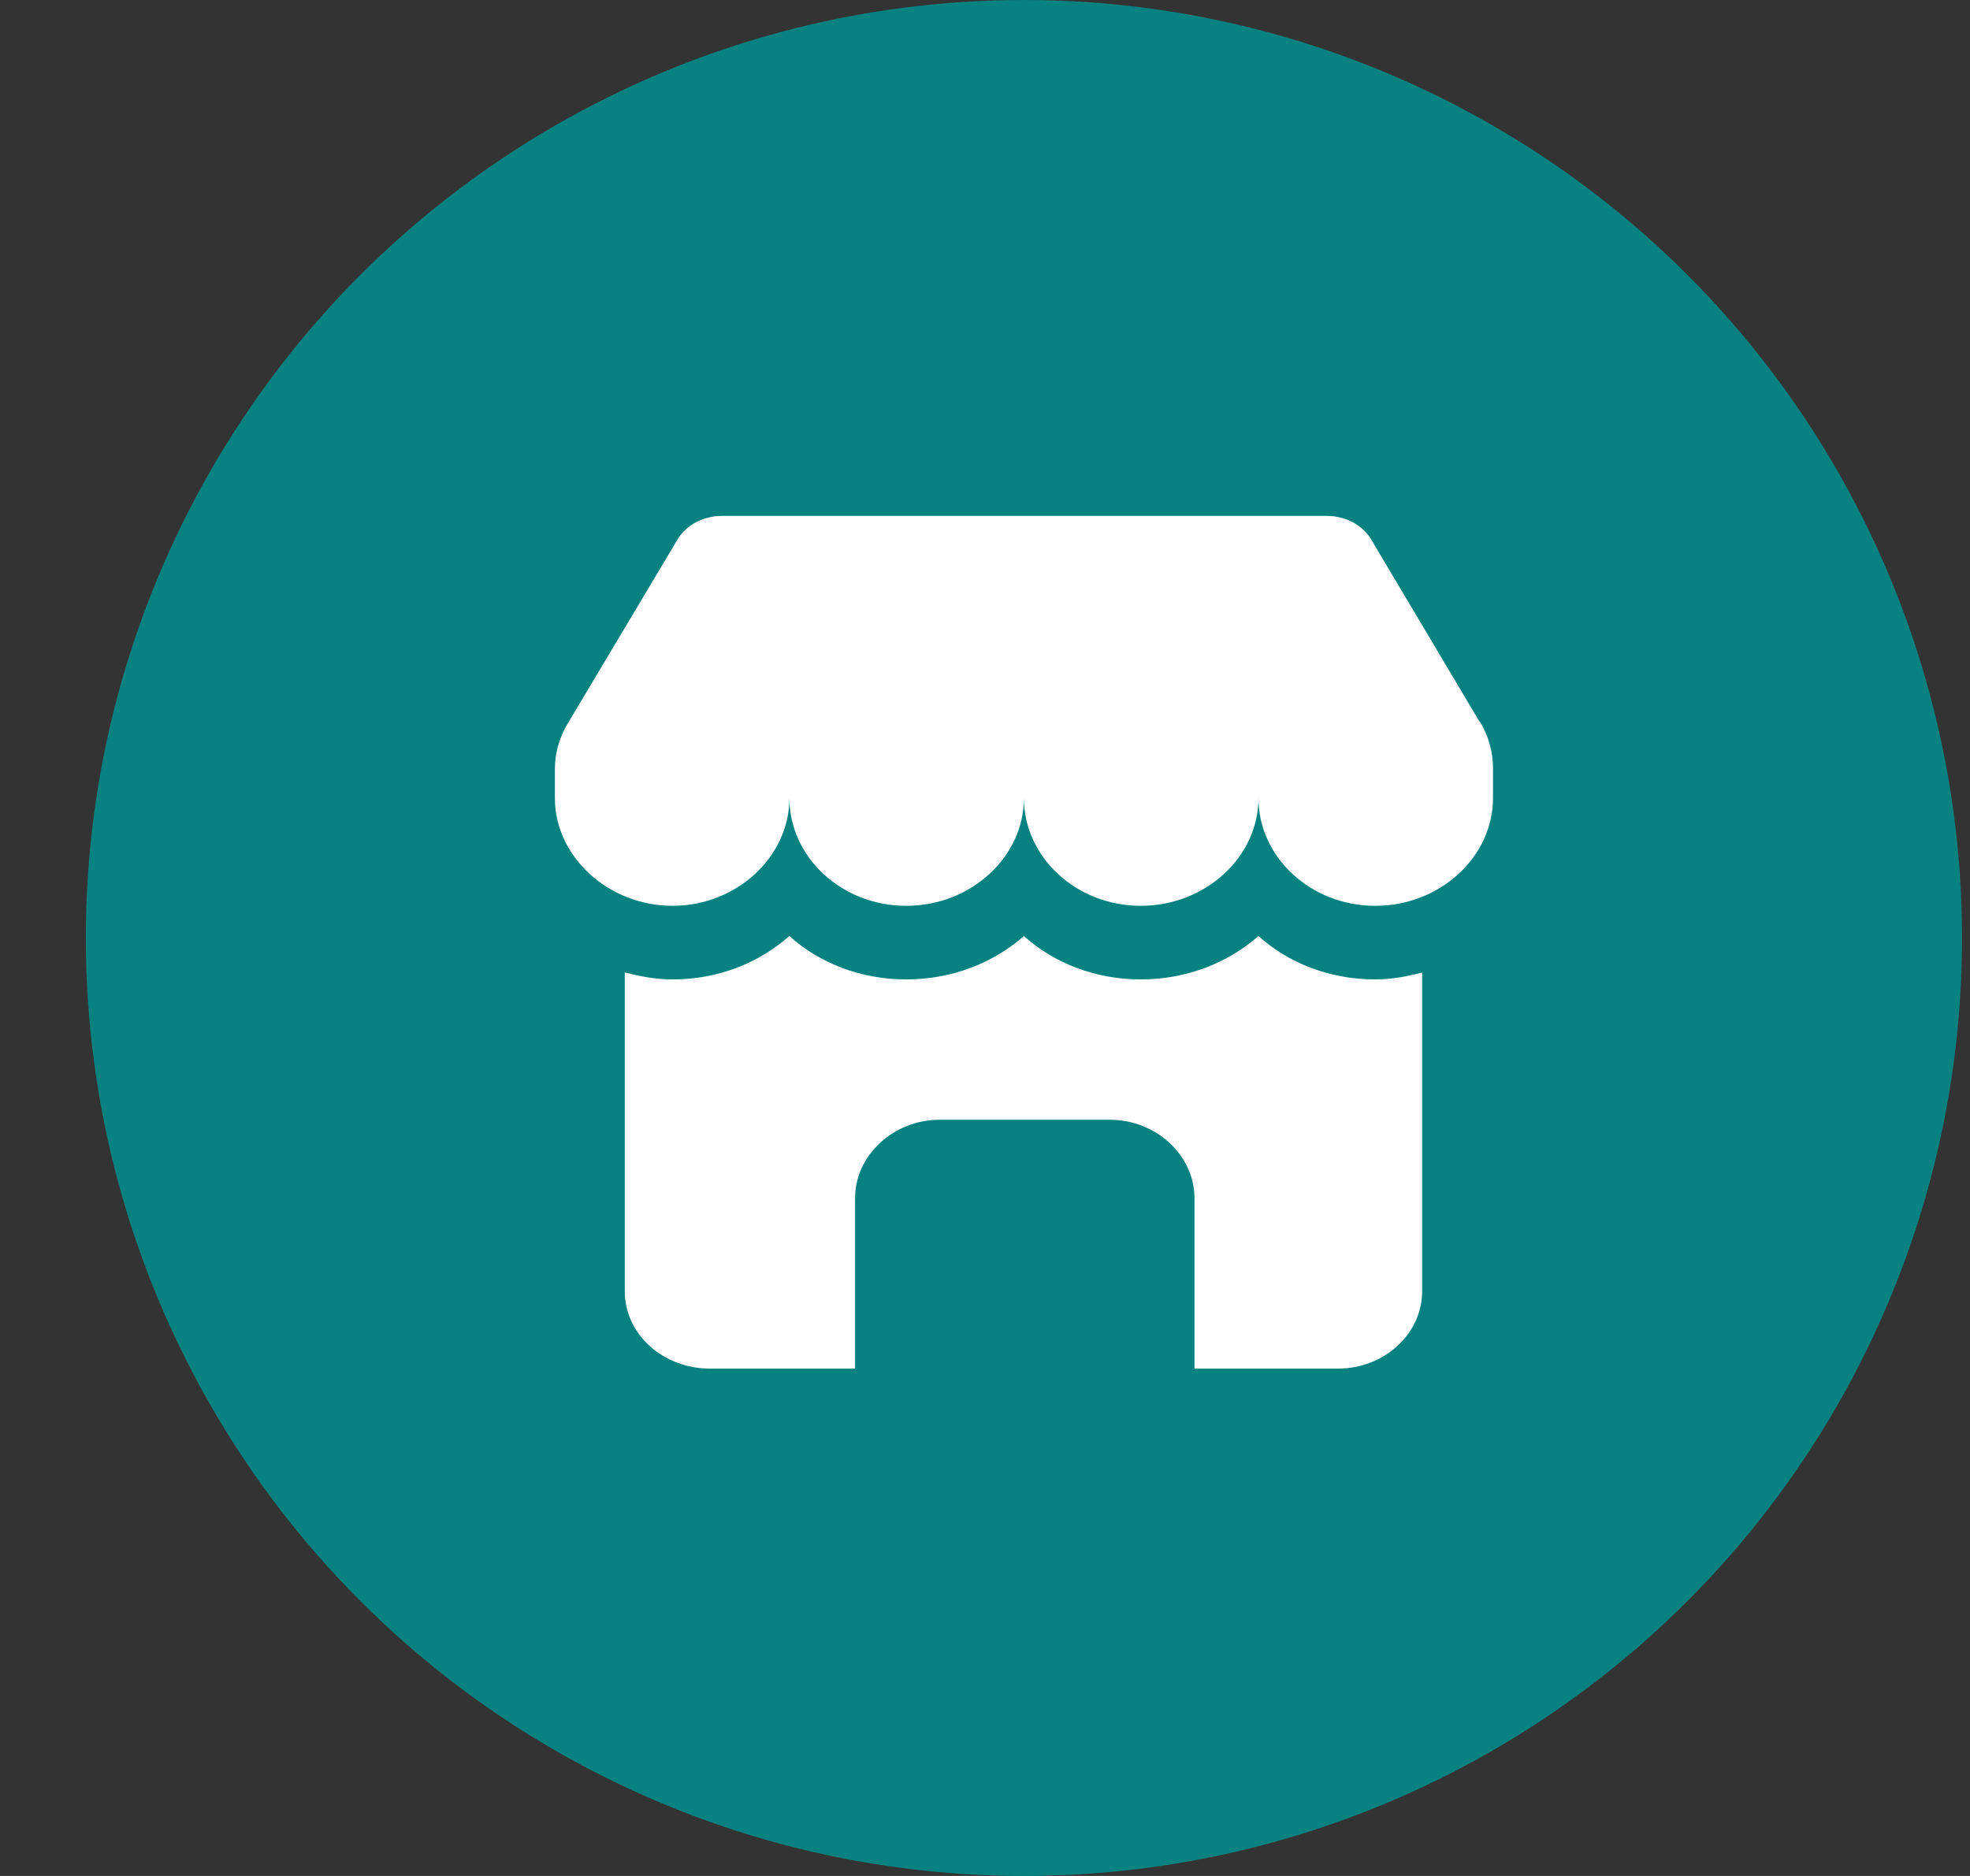
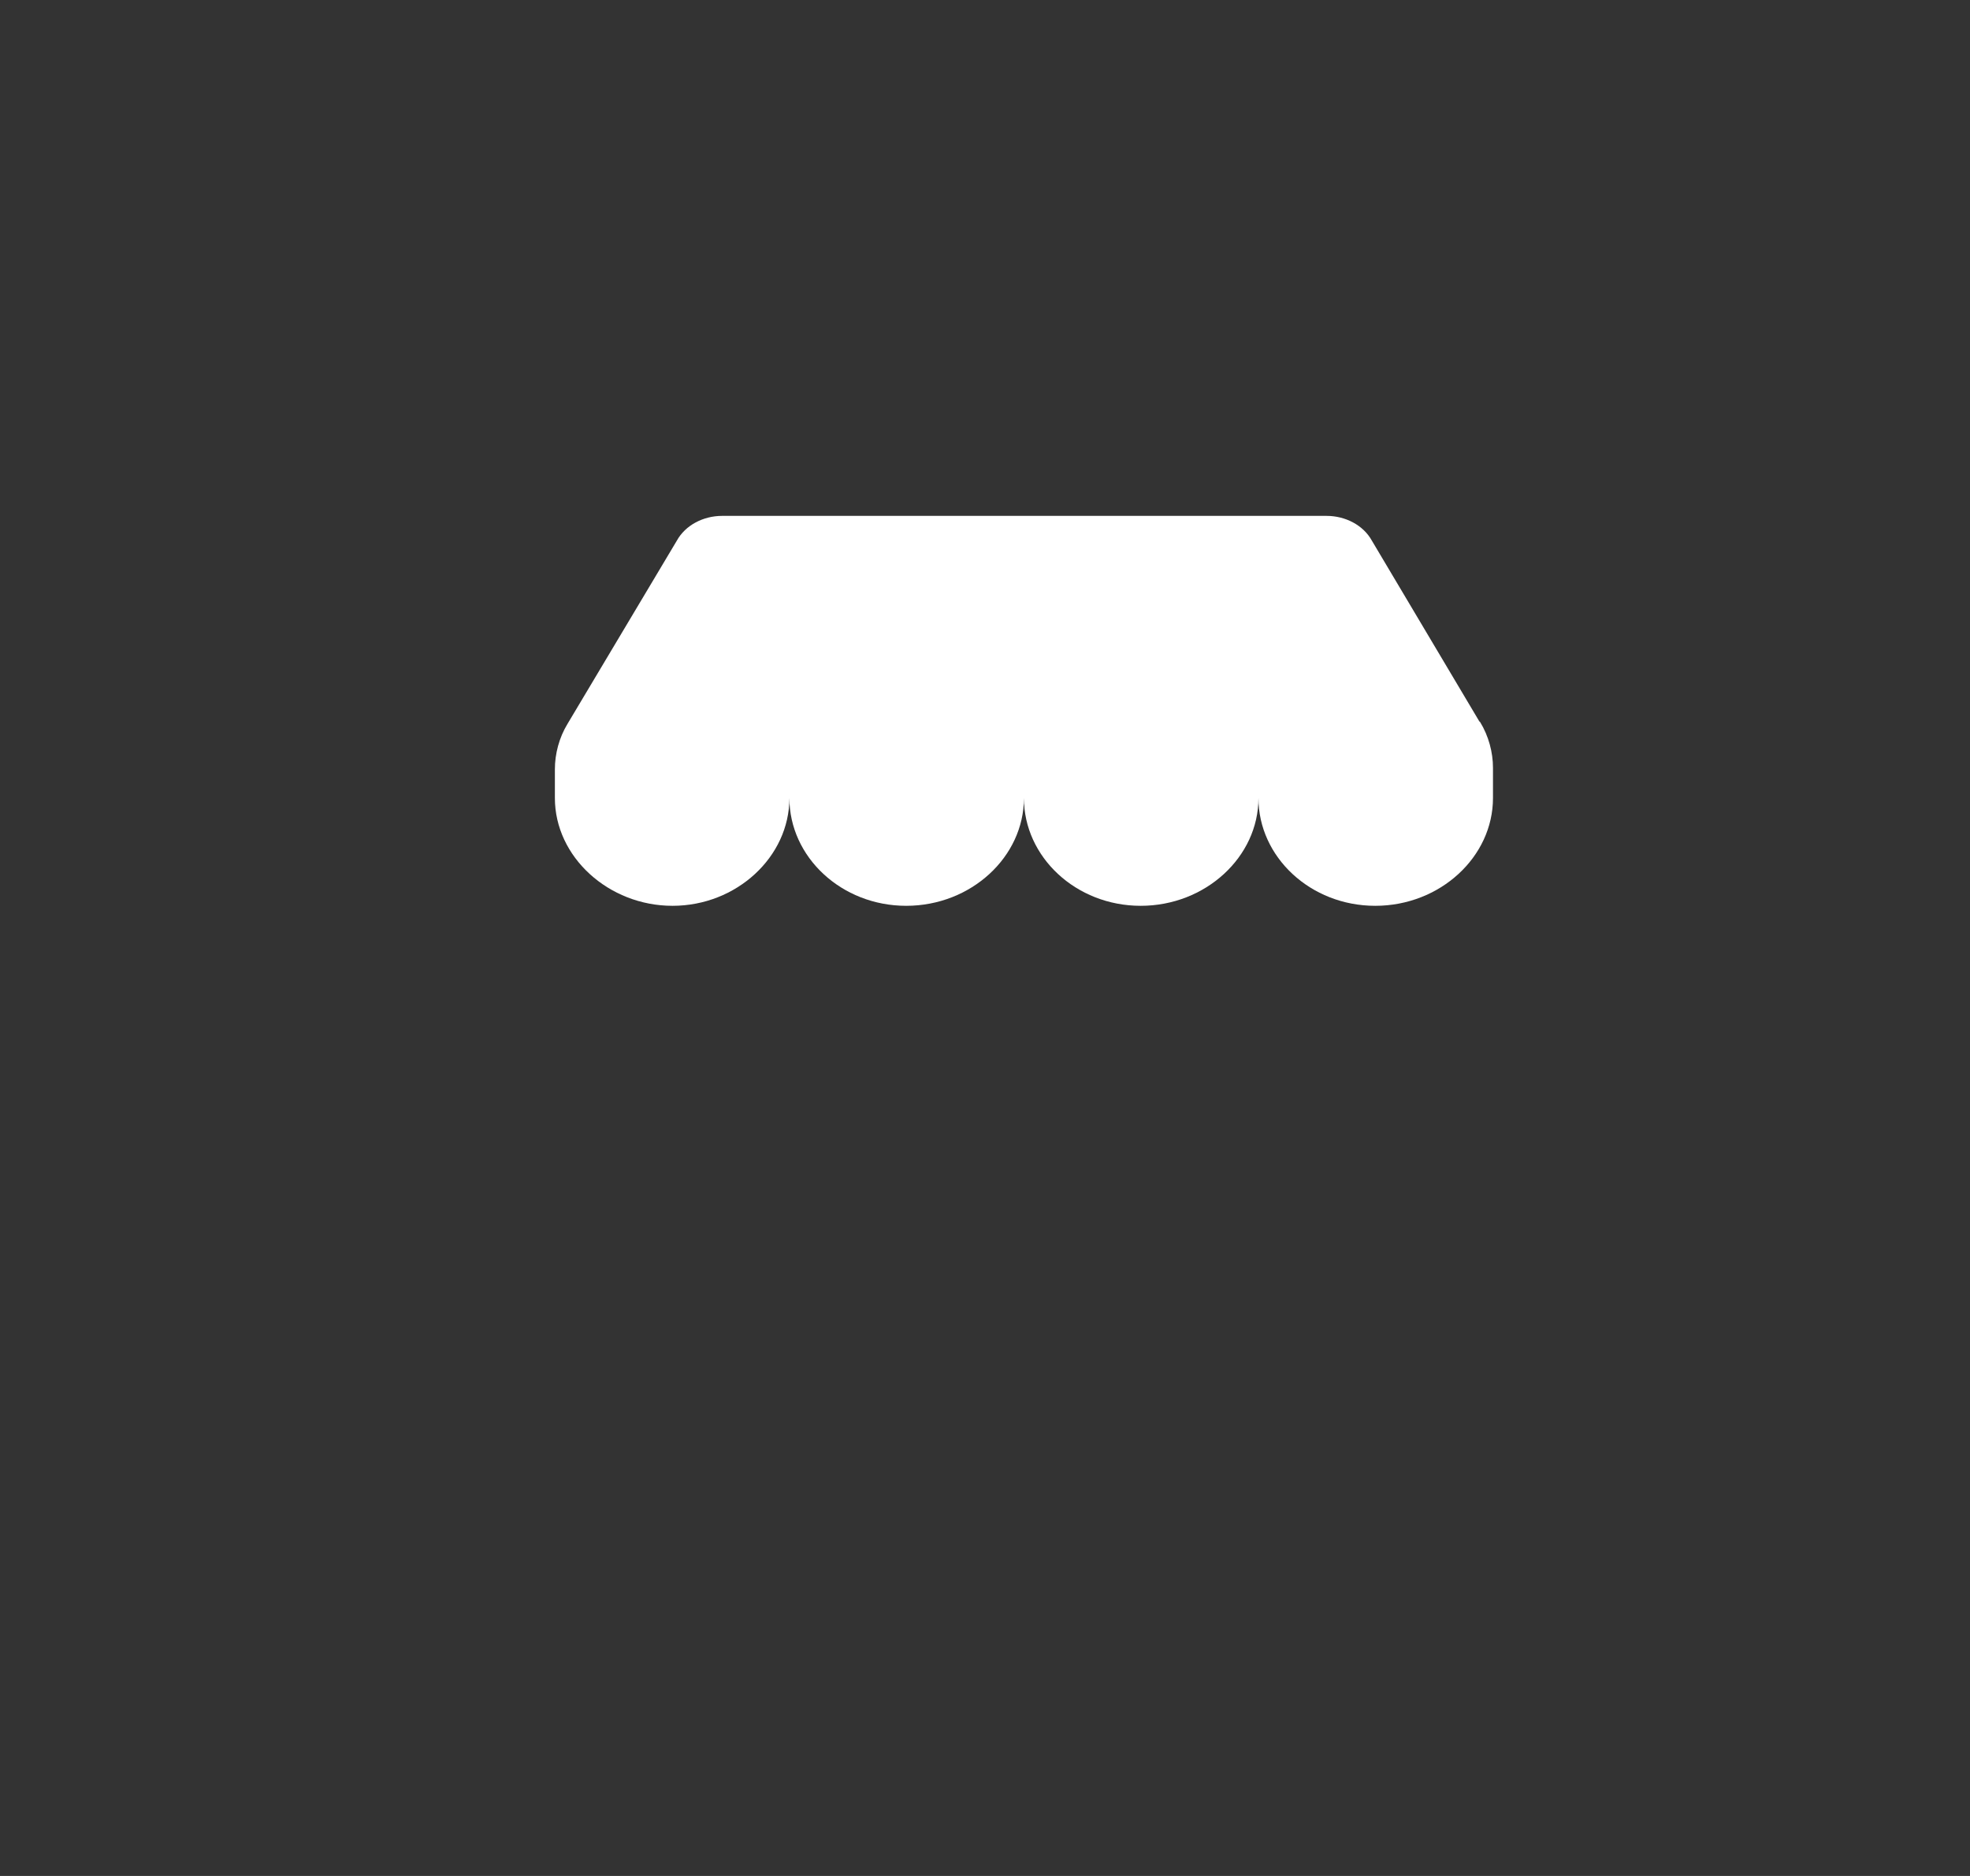
<svg xmlns="http://www.w3.org/2000/svg" width="21" height="20" viewBox="0 0 21 20" fill="none">
  <rect x="0" y="0" width="21" height="20" fill="#333333" stroke="none" />
-   <circle cx="10.915" cy="10" r="10" fill="#078281" />
  <path d="M15.778 7.698C15.869 7.847 15.915 8.021 15.915 8.186V8.508C15.915 9.136 15.351 9.657 14.66 9.657C13.969 9.657 13.415 9.136 13.415 8.508C13.415 9.136 12.851 9.657 12.16 9.657C11.469 9.657 10.915 9.136 10.915 8.508C10.915 9.136 10.351 9.657 9.66 9.657C8.969 9.657 8.415 9.136 8.415 8.508C8.415 9.136 7.851 9.657 7.169 9.657C6.488 9.657 5.915 9.136 5.915 8.508V8.202C5.915 8.037 5.96 7.864 6.051 7.715L7.215 5.764C7.306 5.599 7.497 5.5 7.697 5.5H14.142C14.342 5.5 14.533 5.599 14.624 5.764L15.769 7.69L15.778 7.698Z" fill="white" />
-   <path d="M14.26 14.591C14.76 14.591 15.16 14.219 15.16 13.764V10.368C15.006 10.409 14.833 10.442 14.66 10.442C14.178 10.442 13.733 10.268 13.415 9.979C13.088 10.268 12.642 10.442 12.16 10.442C11.678 10.442 11.233 10.268 10.915 9.979C10.588 10.268 10.142 10.442 9.66 10.442C9.178 10.442 8.733 10.268 8.415 9.979C8.088 10.268 7.651 10.442 7.169 10.442C6.988 10.442 6.824 10.409 6.66 10.368V13.764C6.66 14.227 7.069 14.591 7.569 14.591H9.115V12.773C9.115 12.318 9.524 11.938 10.015 11.938H11.833C12.324 11.938 12.733 12.318 12.733 12.773V14.591H14.26Z" fill="white" />
</svg>